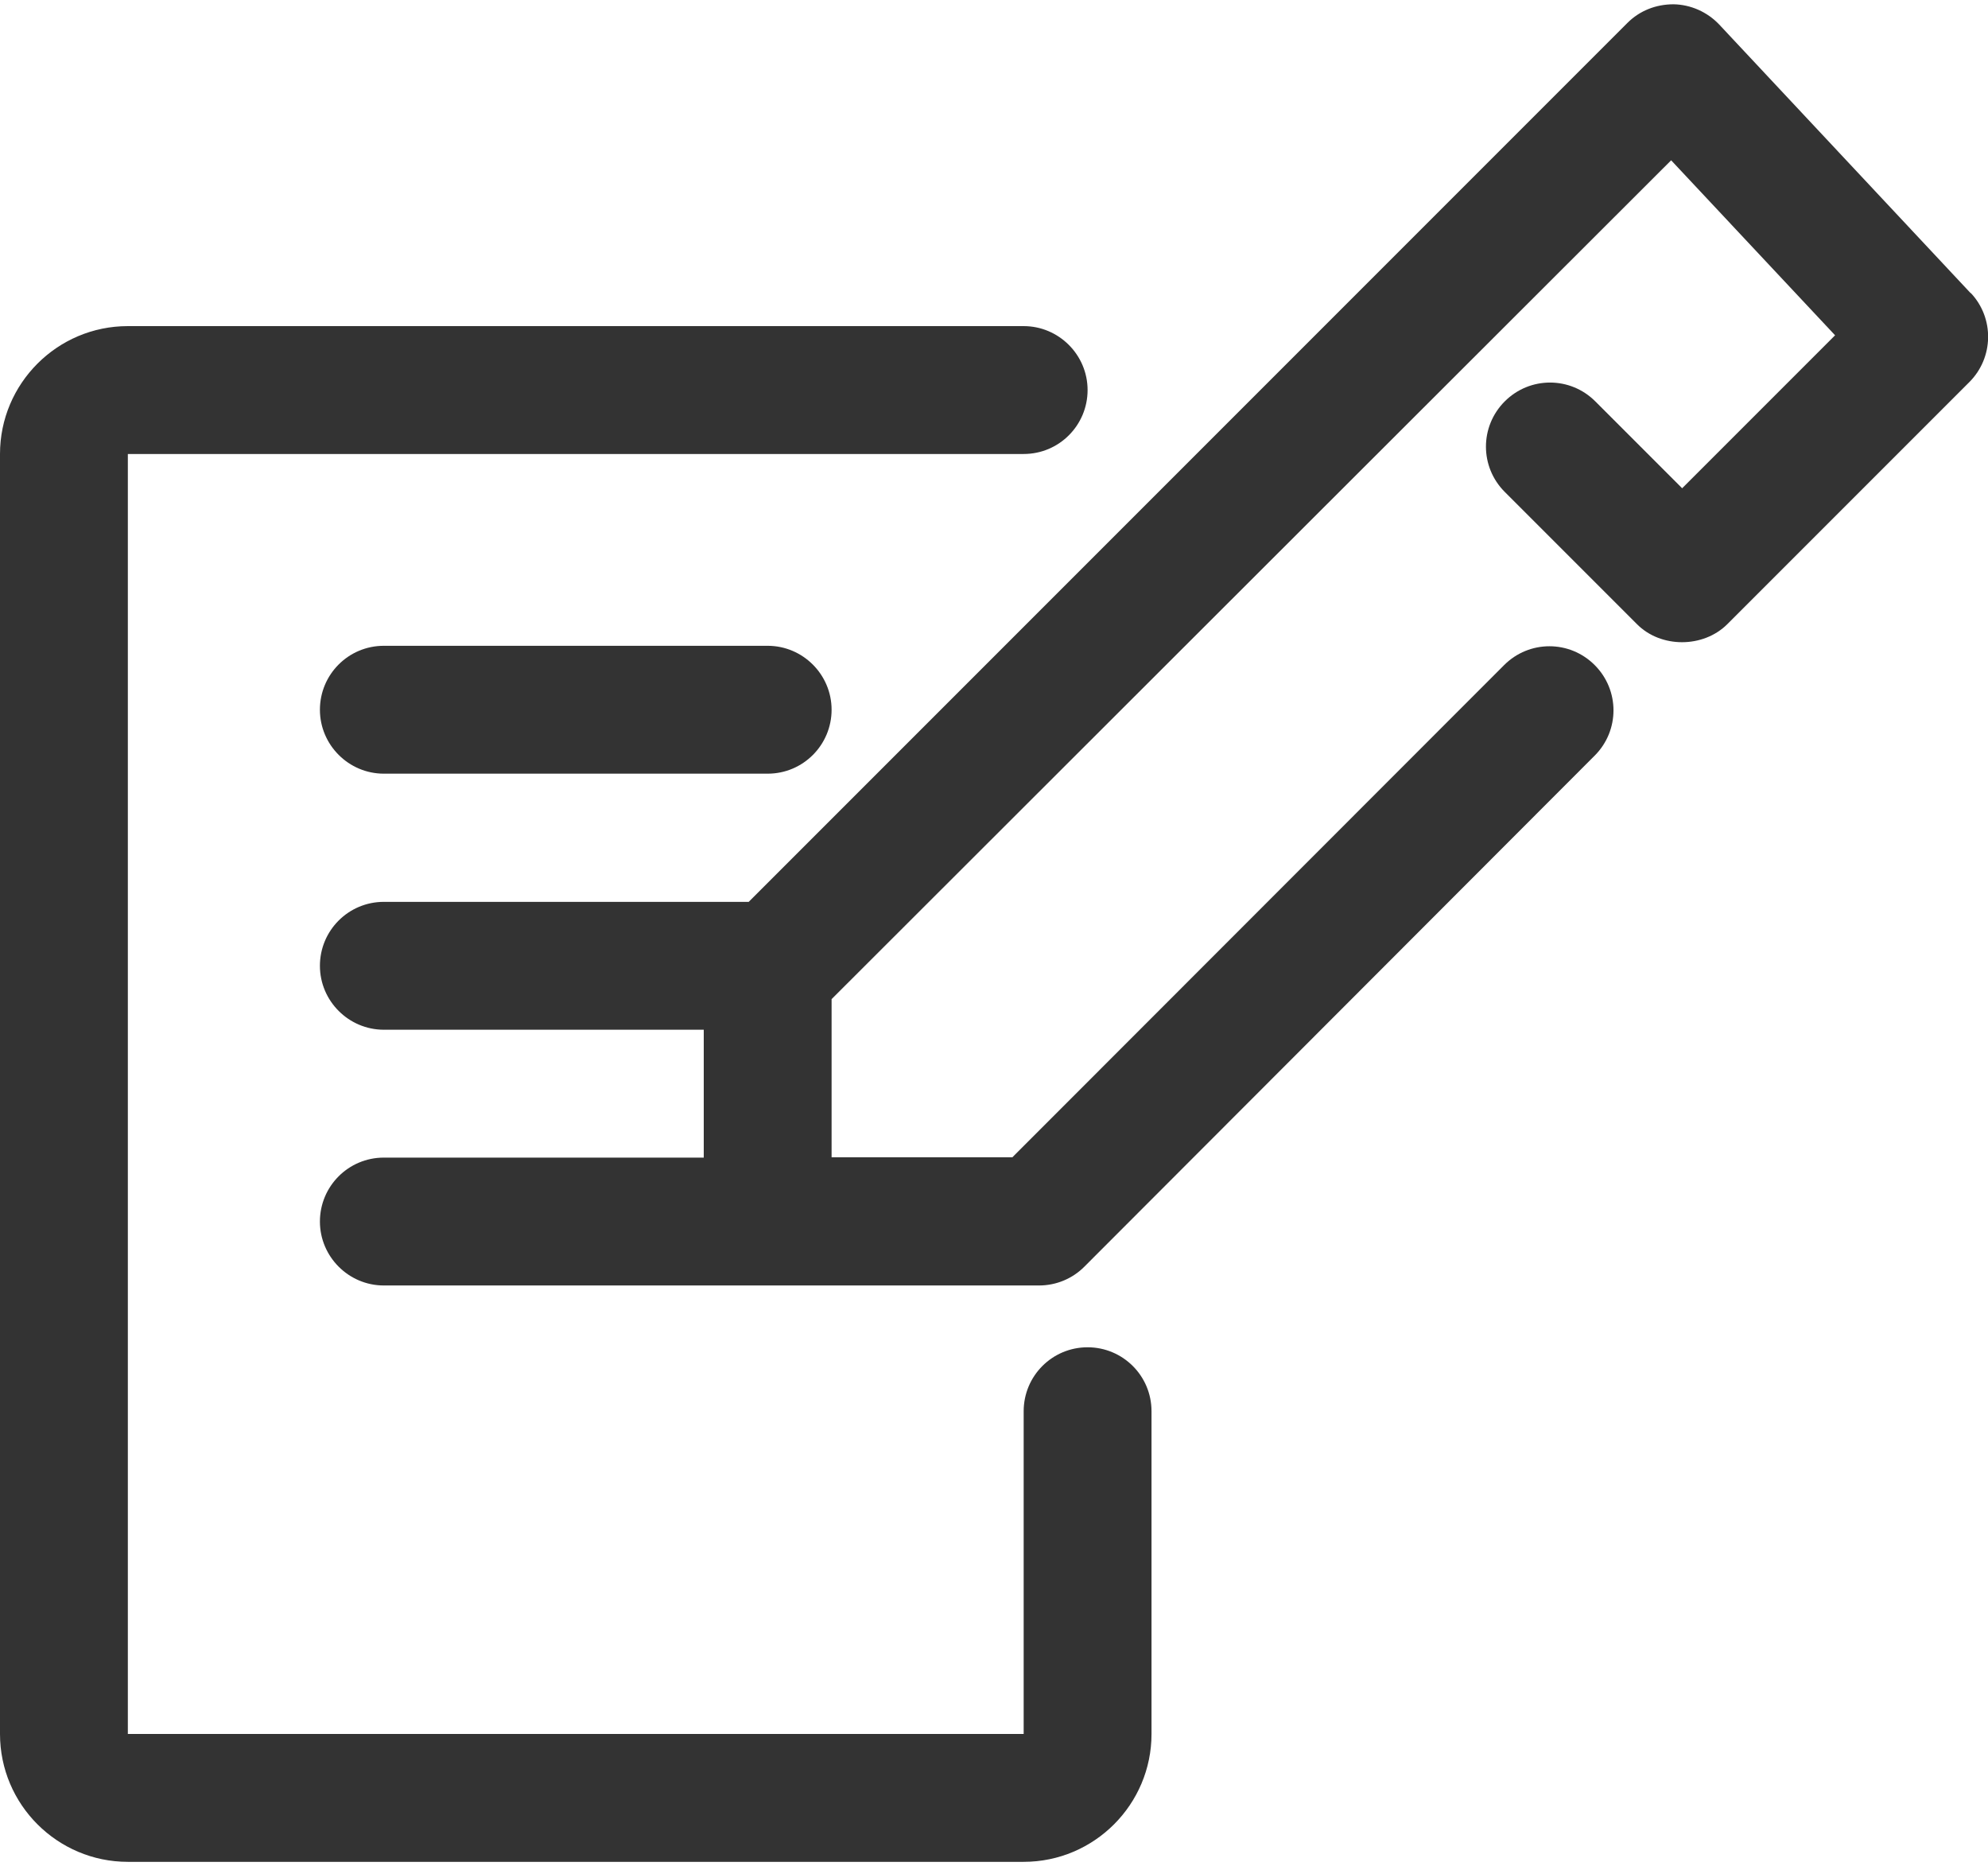
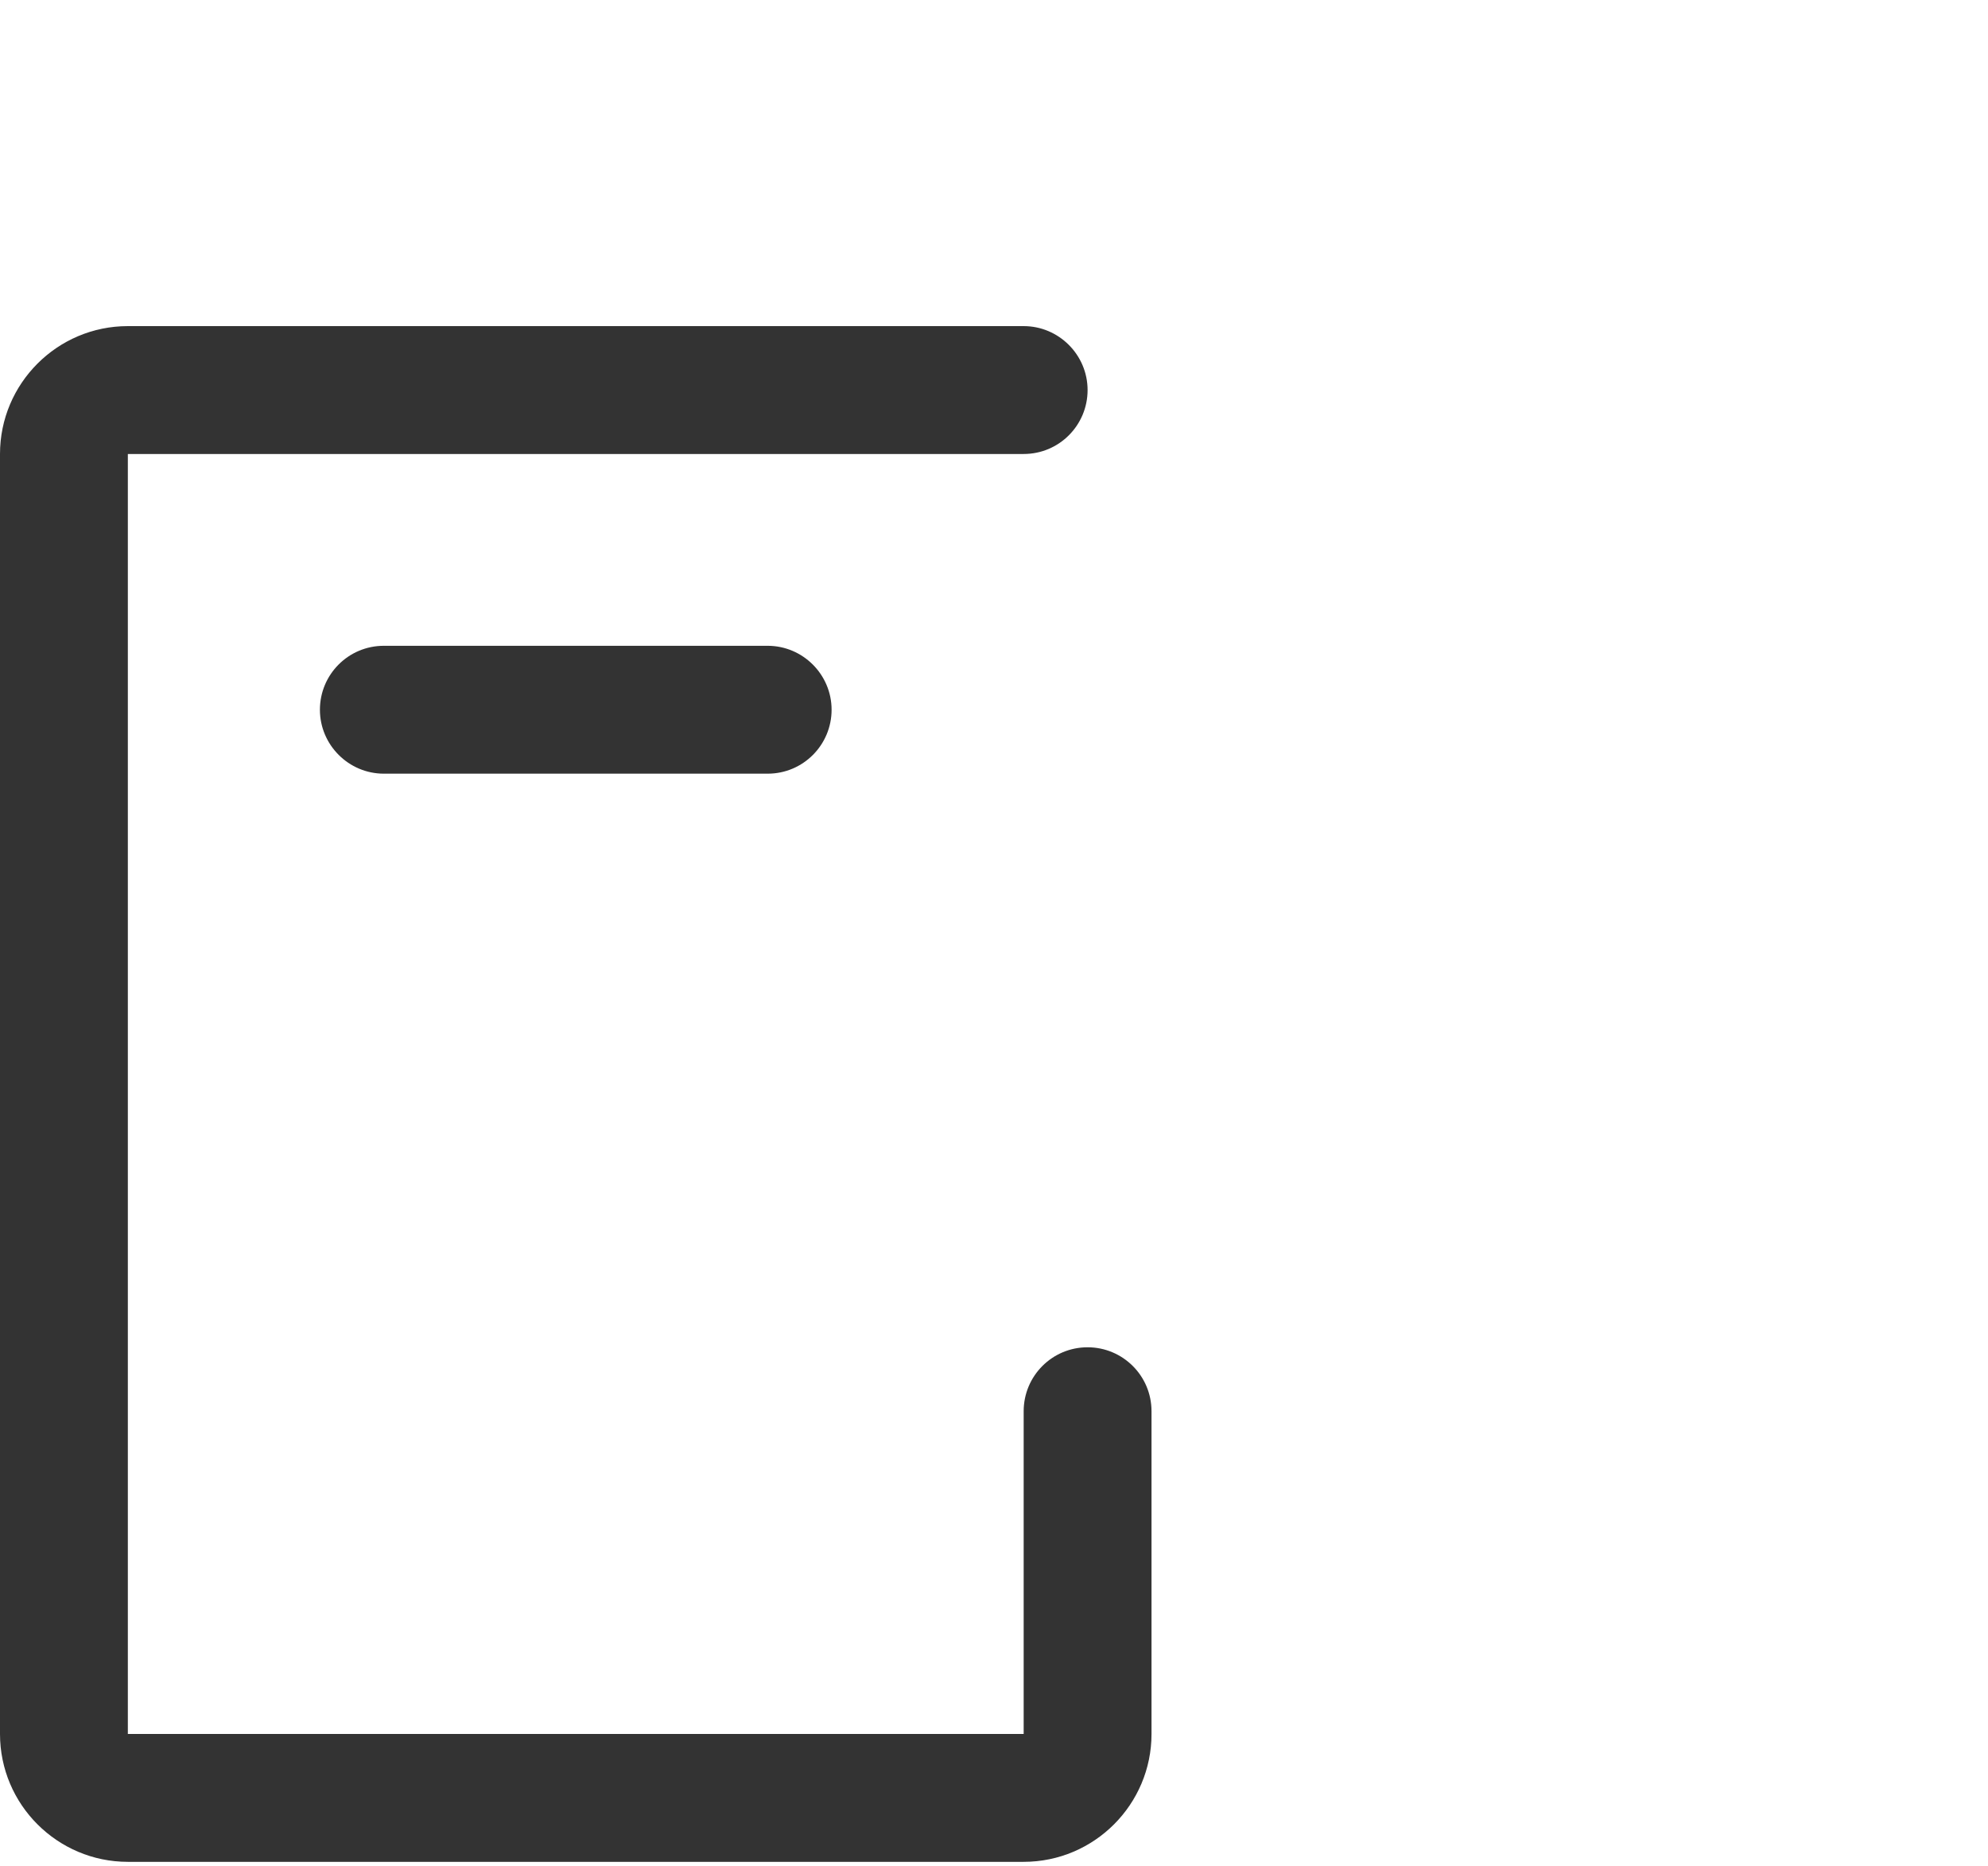
<svg xmlns="http://www.w3.org/2000/svg" id="a" viewBox="0 0 65 61">
  <defs>
    <style>.b{fill:none;}.c{fill:#333;}</style>
  </defs>
  <g>
    <path class="c" d="M35.56,44.04c-1.16,0-2.09,.94-2.09,2.09v10.55H4.18V14.84h29.29c1.16,0,2.09-.94,2.09-2.09s-.94-2.09-2.09-2.09H4.18c-2.31,0-4.18,1.88-4.18,4.18V56.68c0,2.31,1.88,4.18,4.18,4.18h29.29c2.31,0,4.18-1.88,4.18-4.18v-10.55c0-1.16-.94-2.09-2.09-2.09Z" />
    <path class="c" d="M12.55,21.11c-1.16,0-2.09,.94-2.09,2.09s.94,2.09,2.09,2.09h12.55c1.16,0,2.09-.94,2.09-2.09s-.94-2.09-2.09-2.09H12.55Z" />
-     <path class="c" d="M64.43,9.58L56.21,.8c-.39-.41-.93-.65-1.49-.66-.58,0-1.11,.21-1.51,.61L24.48,29.48H12.55c-1.16,0-2.09,.94-2.09,2.09s.94,2.09,2.09,2.09h10.46v4.18H12.55c-1.16,0-2.09,.94-2.09,2.09s.94,2.09,2.09,2.09h21.42c.56,0,1.09-.22,1.48-.61l16.69-16.71c.82-.82,.82-2.14,0-2.96-.82-.82-2.14-.82-2.96,0l-16.08,16.09h-5.91v-5.17L54.64,5.24l5.36,5.72-5,5-2.84-2.84c-.82-.82-2.14-.82-2.96,0-.82,.82-.82,2.14,0,2.96l4.32,4.32c.78,.79,2.17,.79,2.96,0l7.91-7.91c.8-.8,.82-2.09,.05-2.91Z" />
  </g>
  <rect class="b" width="65" height="61" />
</svg>